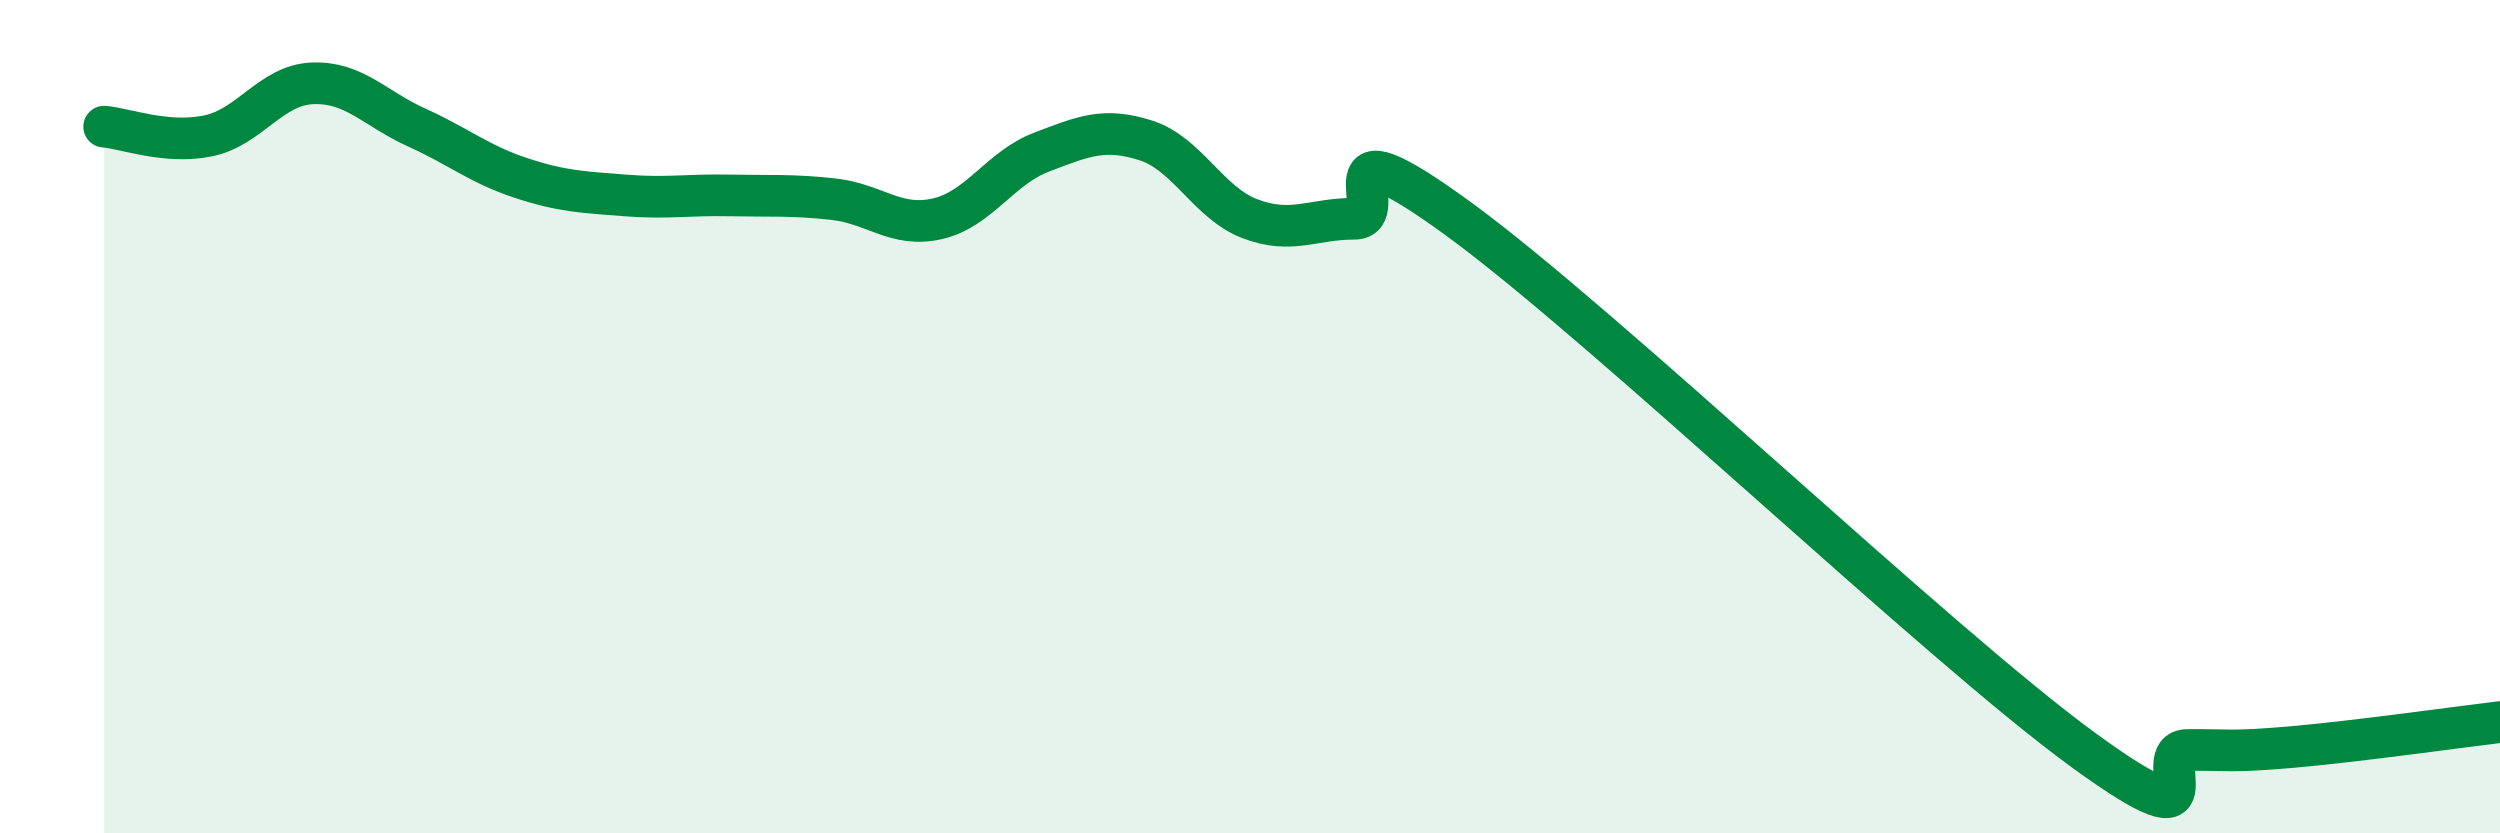
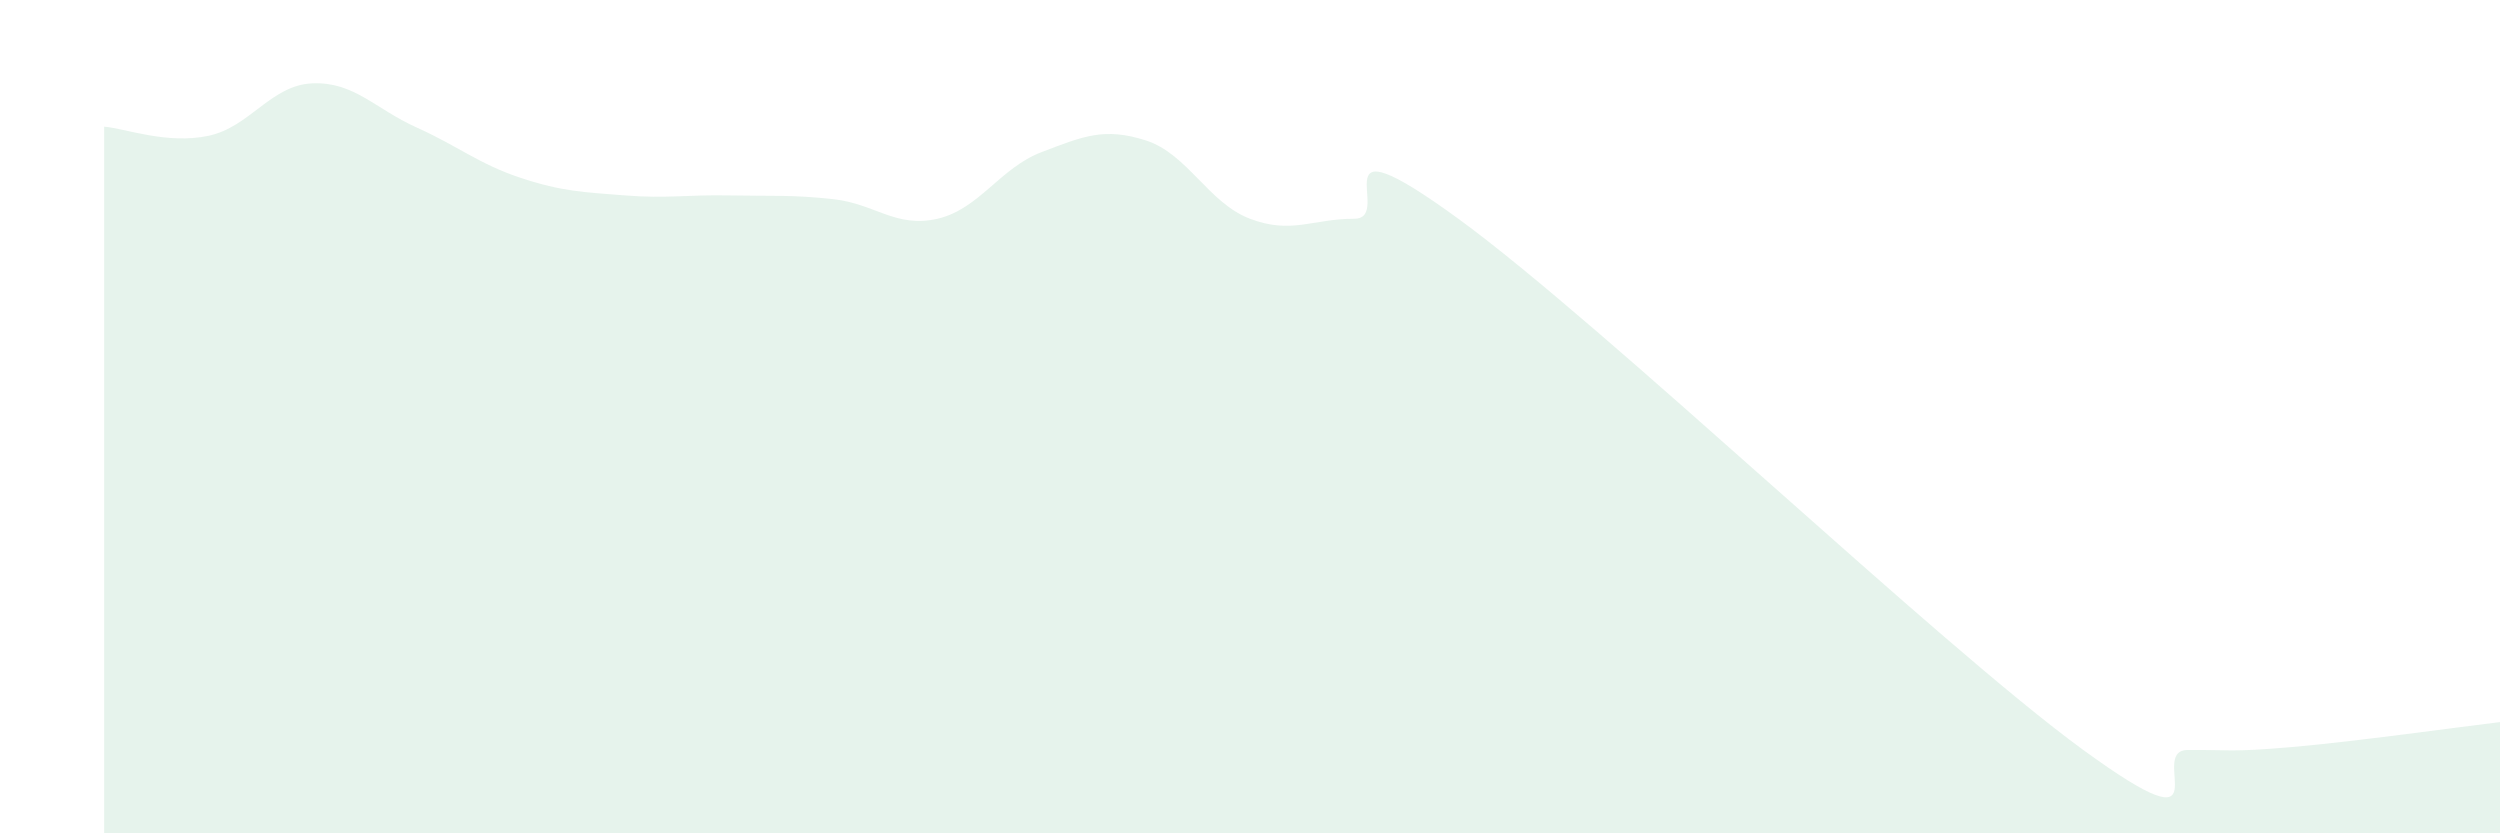
<svg xmlns="http://www.w3.org/2000/svg" width="60" height="20" viewBox="0 0 60 20">
  <path d="M 2.5,3.04 C 3,3.08 4,3.47 5,3.26 C 6,3.05 6.5,2.04 7.5,2 C 8.5,1.96 9,2.61 10,3.06 C 11,3.51 11.5,3.94 12.5,4.27 C 13.5,4.6 14,4.61 15,4.69 C 16,4.77 16.5,4.67 17.5,4.69 C 18.5,4.71 19,4.67 20,4.78 C 21,4.89 21.5,5.48 22.5,5.25 C 23.5,5.02 24,4.03 25,3.65 C 26,3.27 26.5,3.05 27.5,3.37 C 28.5,3.69 29,4.87 30,5.25 C 31,5.63 31.5,5.25 32.5,5.25 C 33.5,5.25 31.5,2.7 35,5.25 C 38.5,7.8 46.5,15.45 50,18 C 53.5,20.55 51.5,18.01 52.5,18 C 53.5,17.99 53.5,18.06 55,17.93 C 56.5,17.8 59,17.45 60,17.33L60 20L2.5 20Z" fill="#008740" opacity="0.1" stroke-linecap="round" stroke-linejoin="round" />
-   <path d="M 2.5,3.04 C 3,3.08 4,3.47 5,3.26 C 6,3.05 6.5,2.04 7.5,2 C 8.5,1.96 9,2.61 10,3.06 C 11,3.51 11.5,3.94 12.5,4.27 C 13.5,4.6 14,4.61 15,4.69 C 16,4.77 16.5,4.67 17.5,4.69 C 18.5,4.71 19,4.67 20,4.78 C 21,4.89 21.5,5.48 22.5,5.25 C 23.5,5.02 24,4.03 25,3.65 C 26,3.27 26.5,3.05 27.5,3.37 C 28.5,3.69 29,4.87 30,5.25 C 31,5.63 31.5,5.25 32.5,5.25 C 33.5,5.25 31.5,2.7 35,5.25 C 38.5,7.8 46.5,15.45 50,18 C 53.5,20.55 51.5,18.01 52.5,18 C 53.5,17.99 53.5,18.06 55,17.93 C 56.5,17.8 59,17.45 60,17.33" stroke="#008740" stroke-width="1" fill="none" stroke-linecap="round" stroke-linejoin="round" />
</svg>